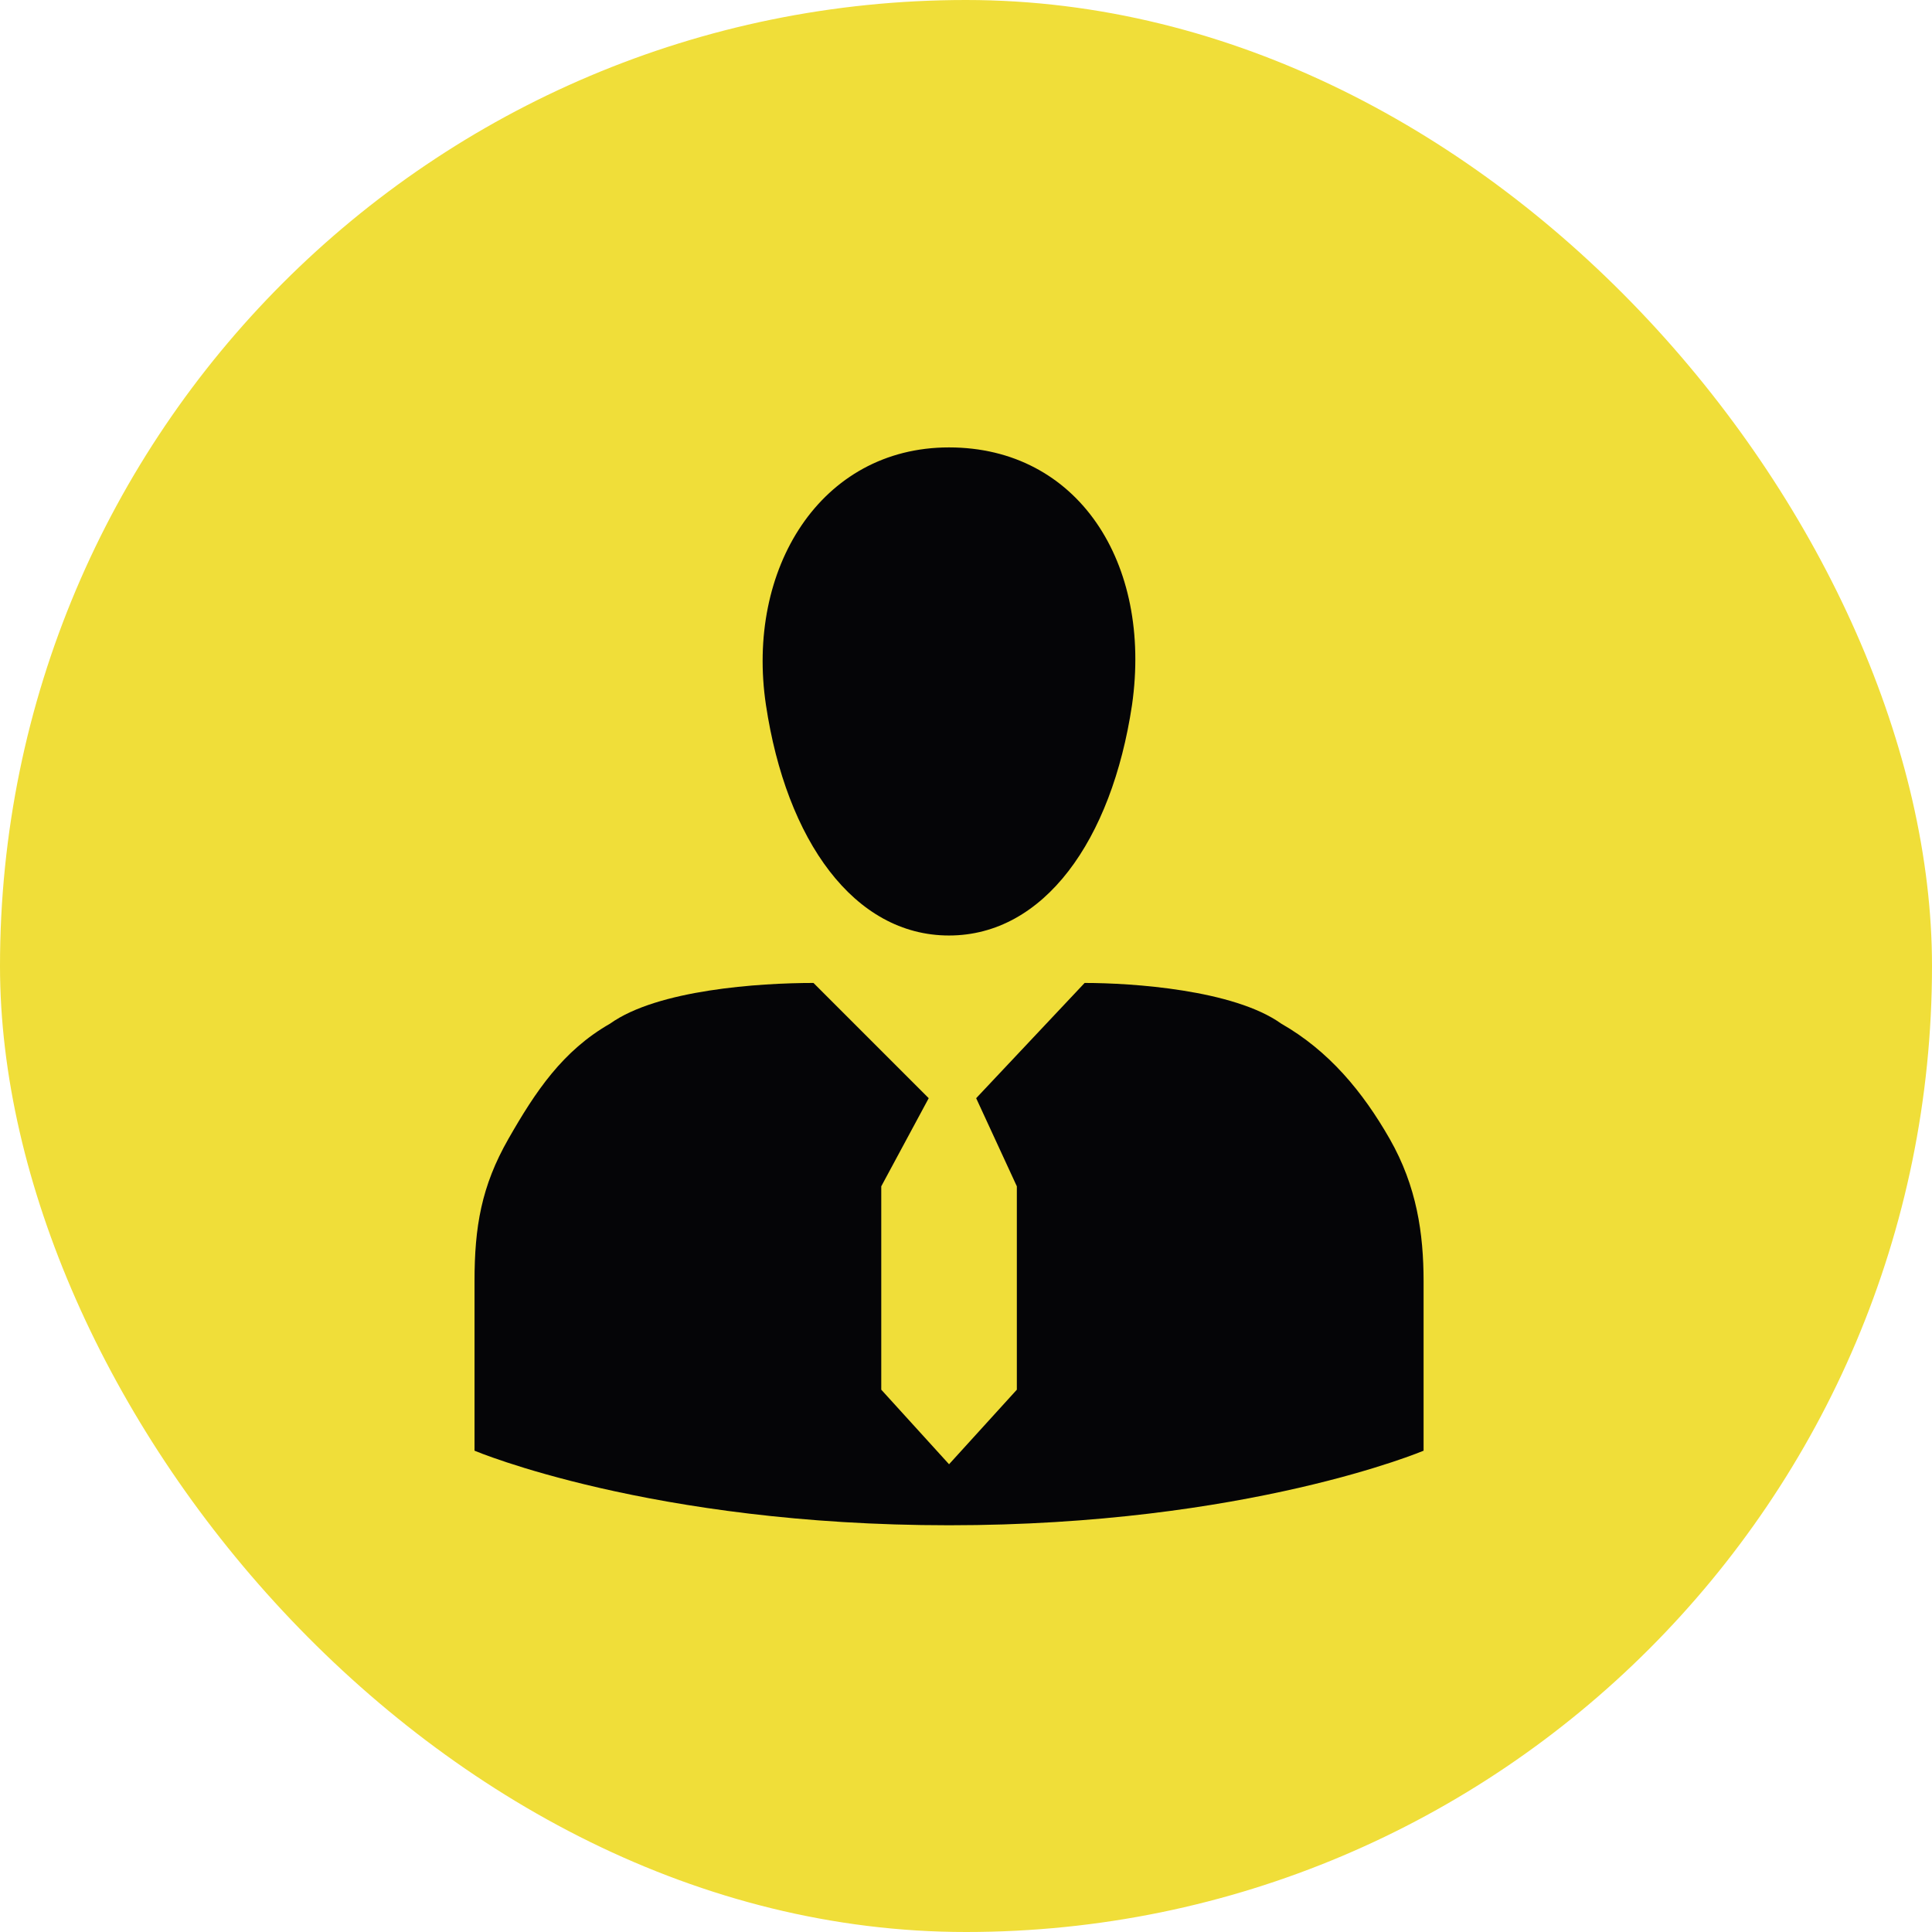
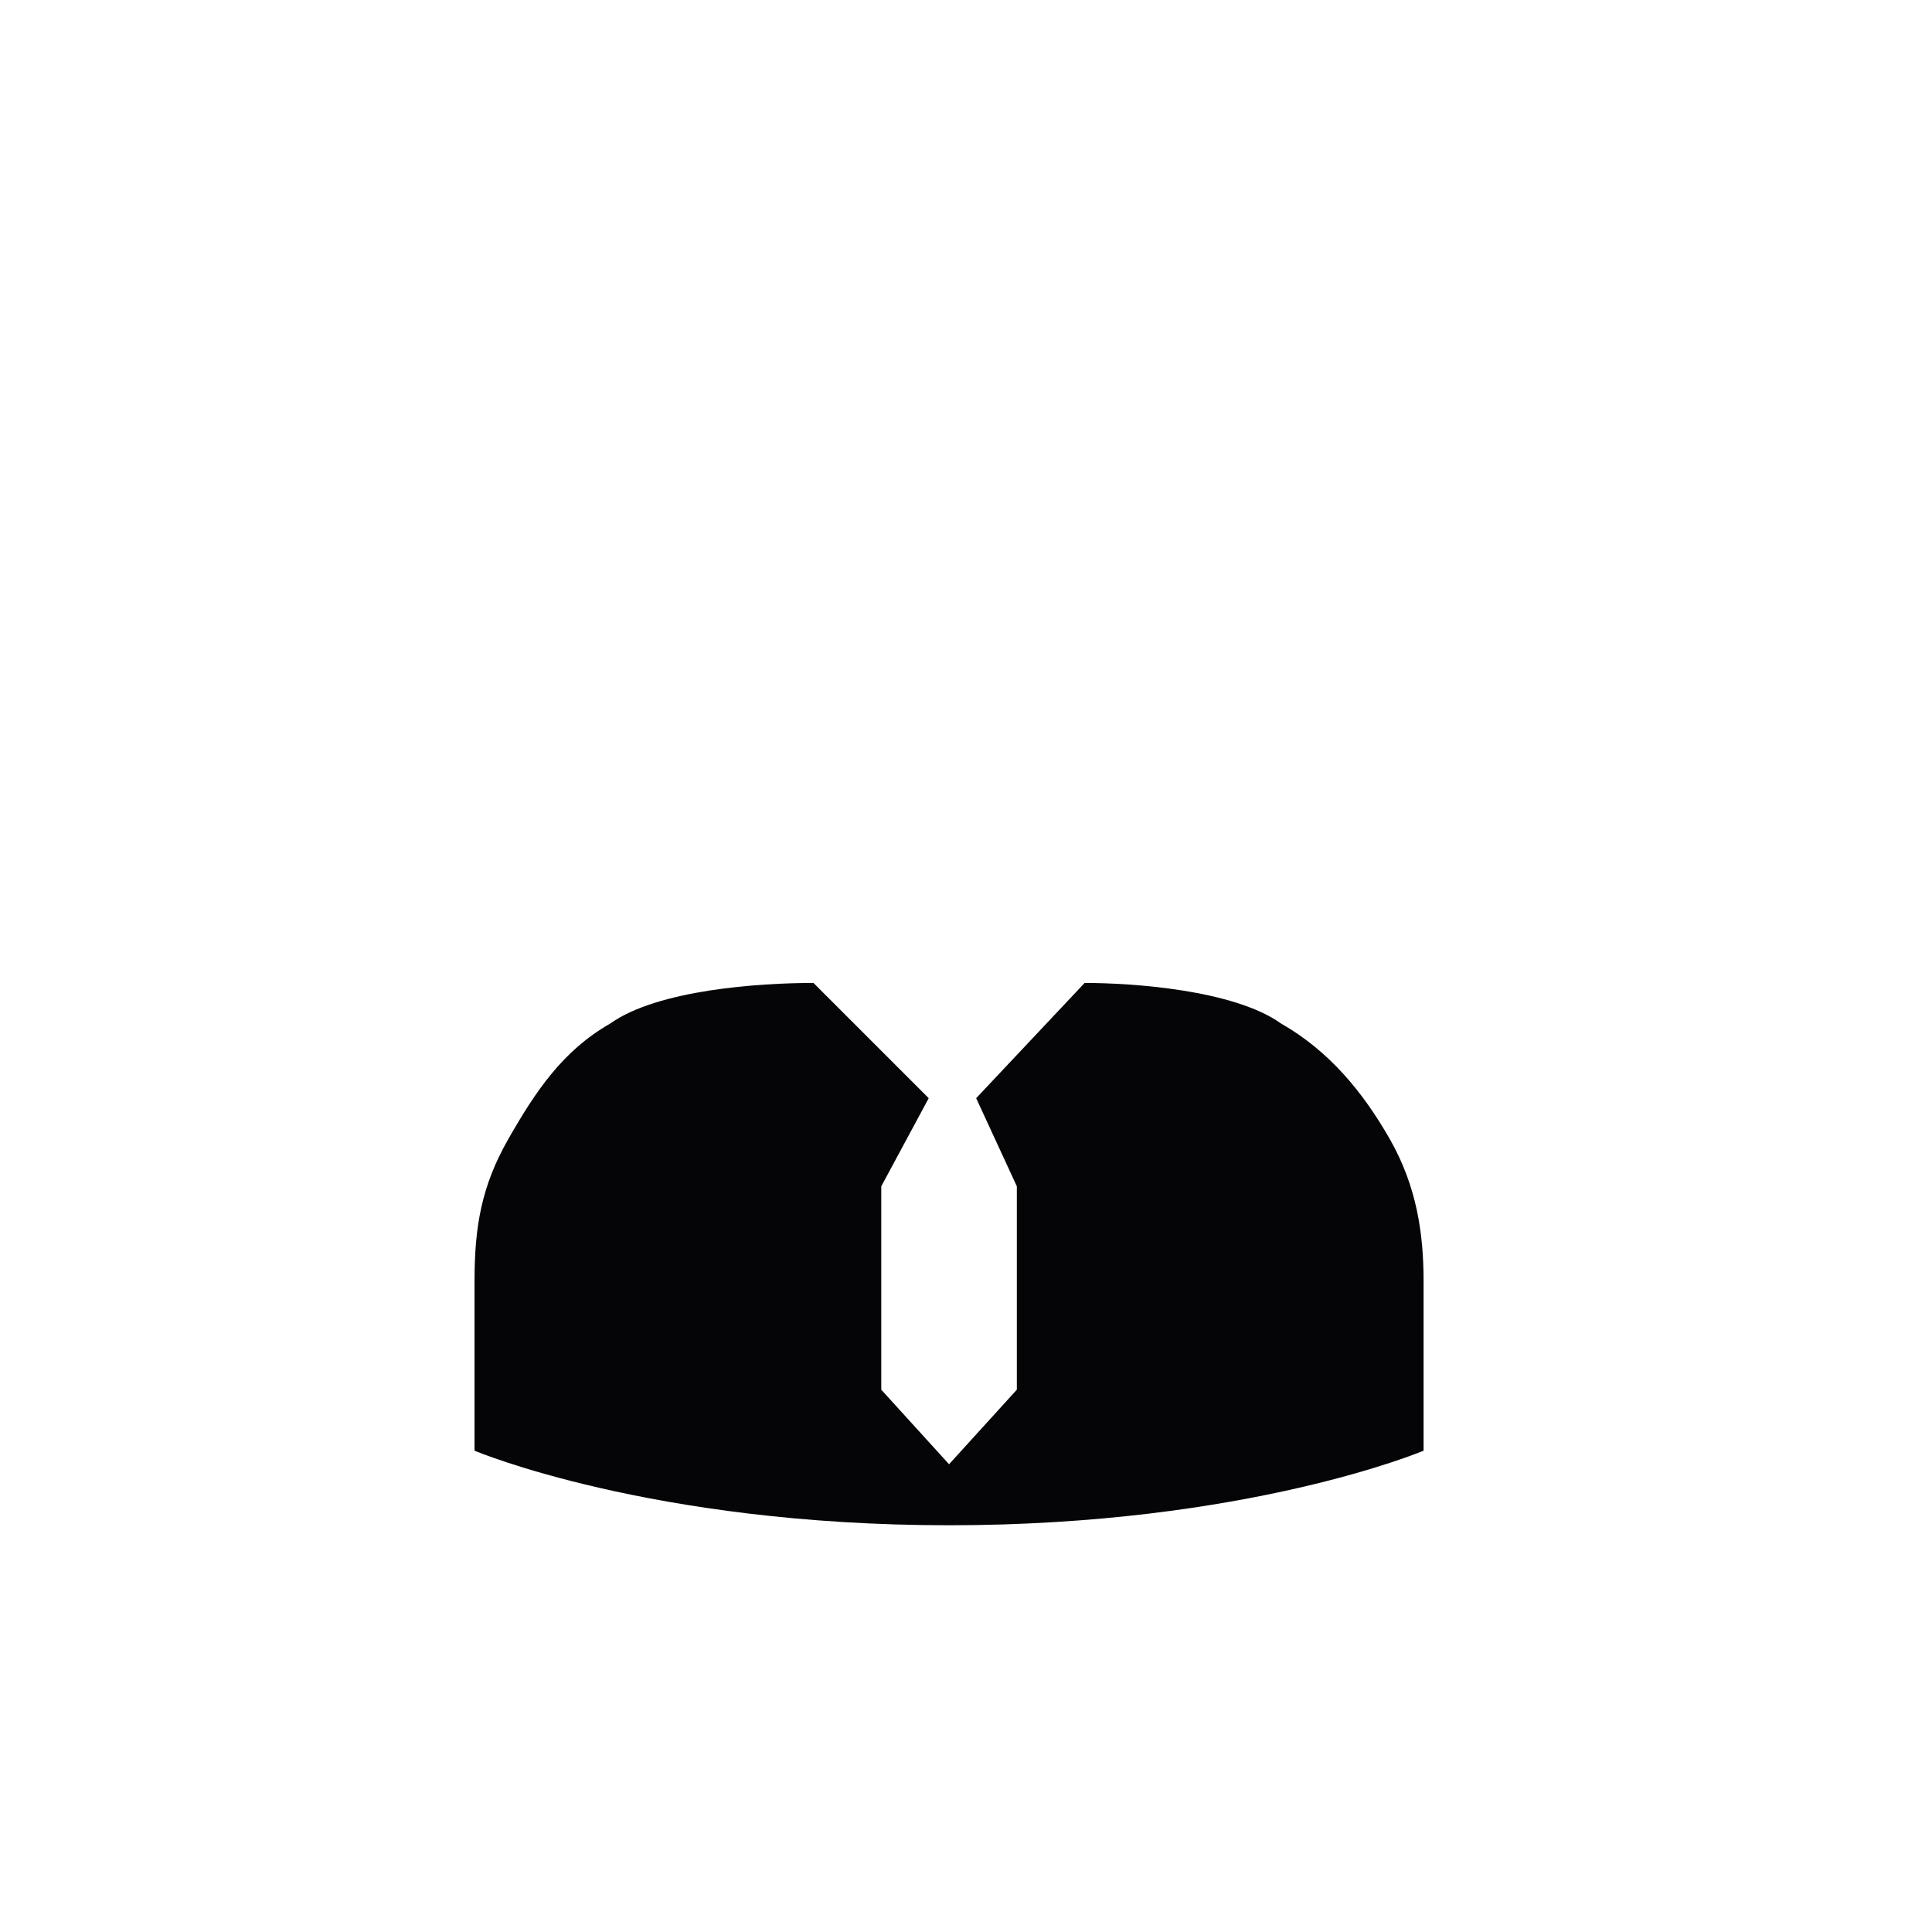
<svg xmlns="http://www.w3.org/2000/svg" width="57" height="57" viewBox="0 0 57 57" fill="none">
-   <rect width="57" height="57" rx="28.5" fill="#F0DE39" />
  <path d="M42 42.8V37.8C42 36.4 41.8 35 41 33.6C40.2 32.2 39.2 31 37.8 30.2C36.4 29.2 33.4 29 32 29L28.8 32.4L30 35V41L28 43.2L26 41V35L27.4 32.4L24 29C22.4 29 19.4 29.2 18 30.2C16.6 31 15.8 32.2 15 33.6C14.2 35 14 36.2 14 37.8V42.8C14 42.8 19.2 45 28 45C36.8 45 42 42.8 42 42.8Z" fill="#050507" />
-   <path d="M27.998 13.2C24.198 13.2 21.998 16.8 22.598 20.8C23.198 24.8 25.198 27.6 27.998 27.6C30.798 27.6 32.798 24.8 33.398 20.8C33.998 16.6 31.798 13.2 27.998 13.2Z" fill="#050507" />
</svg>